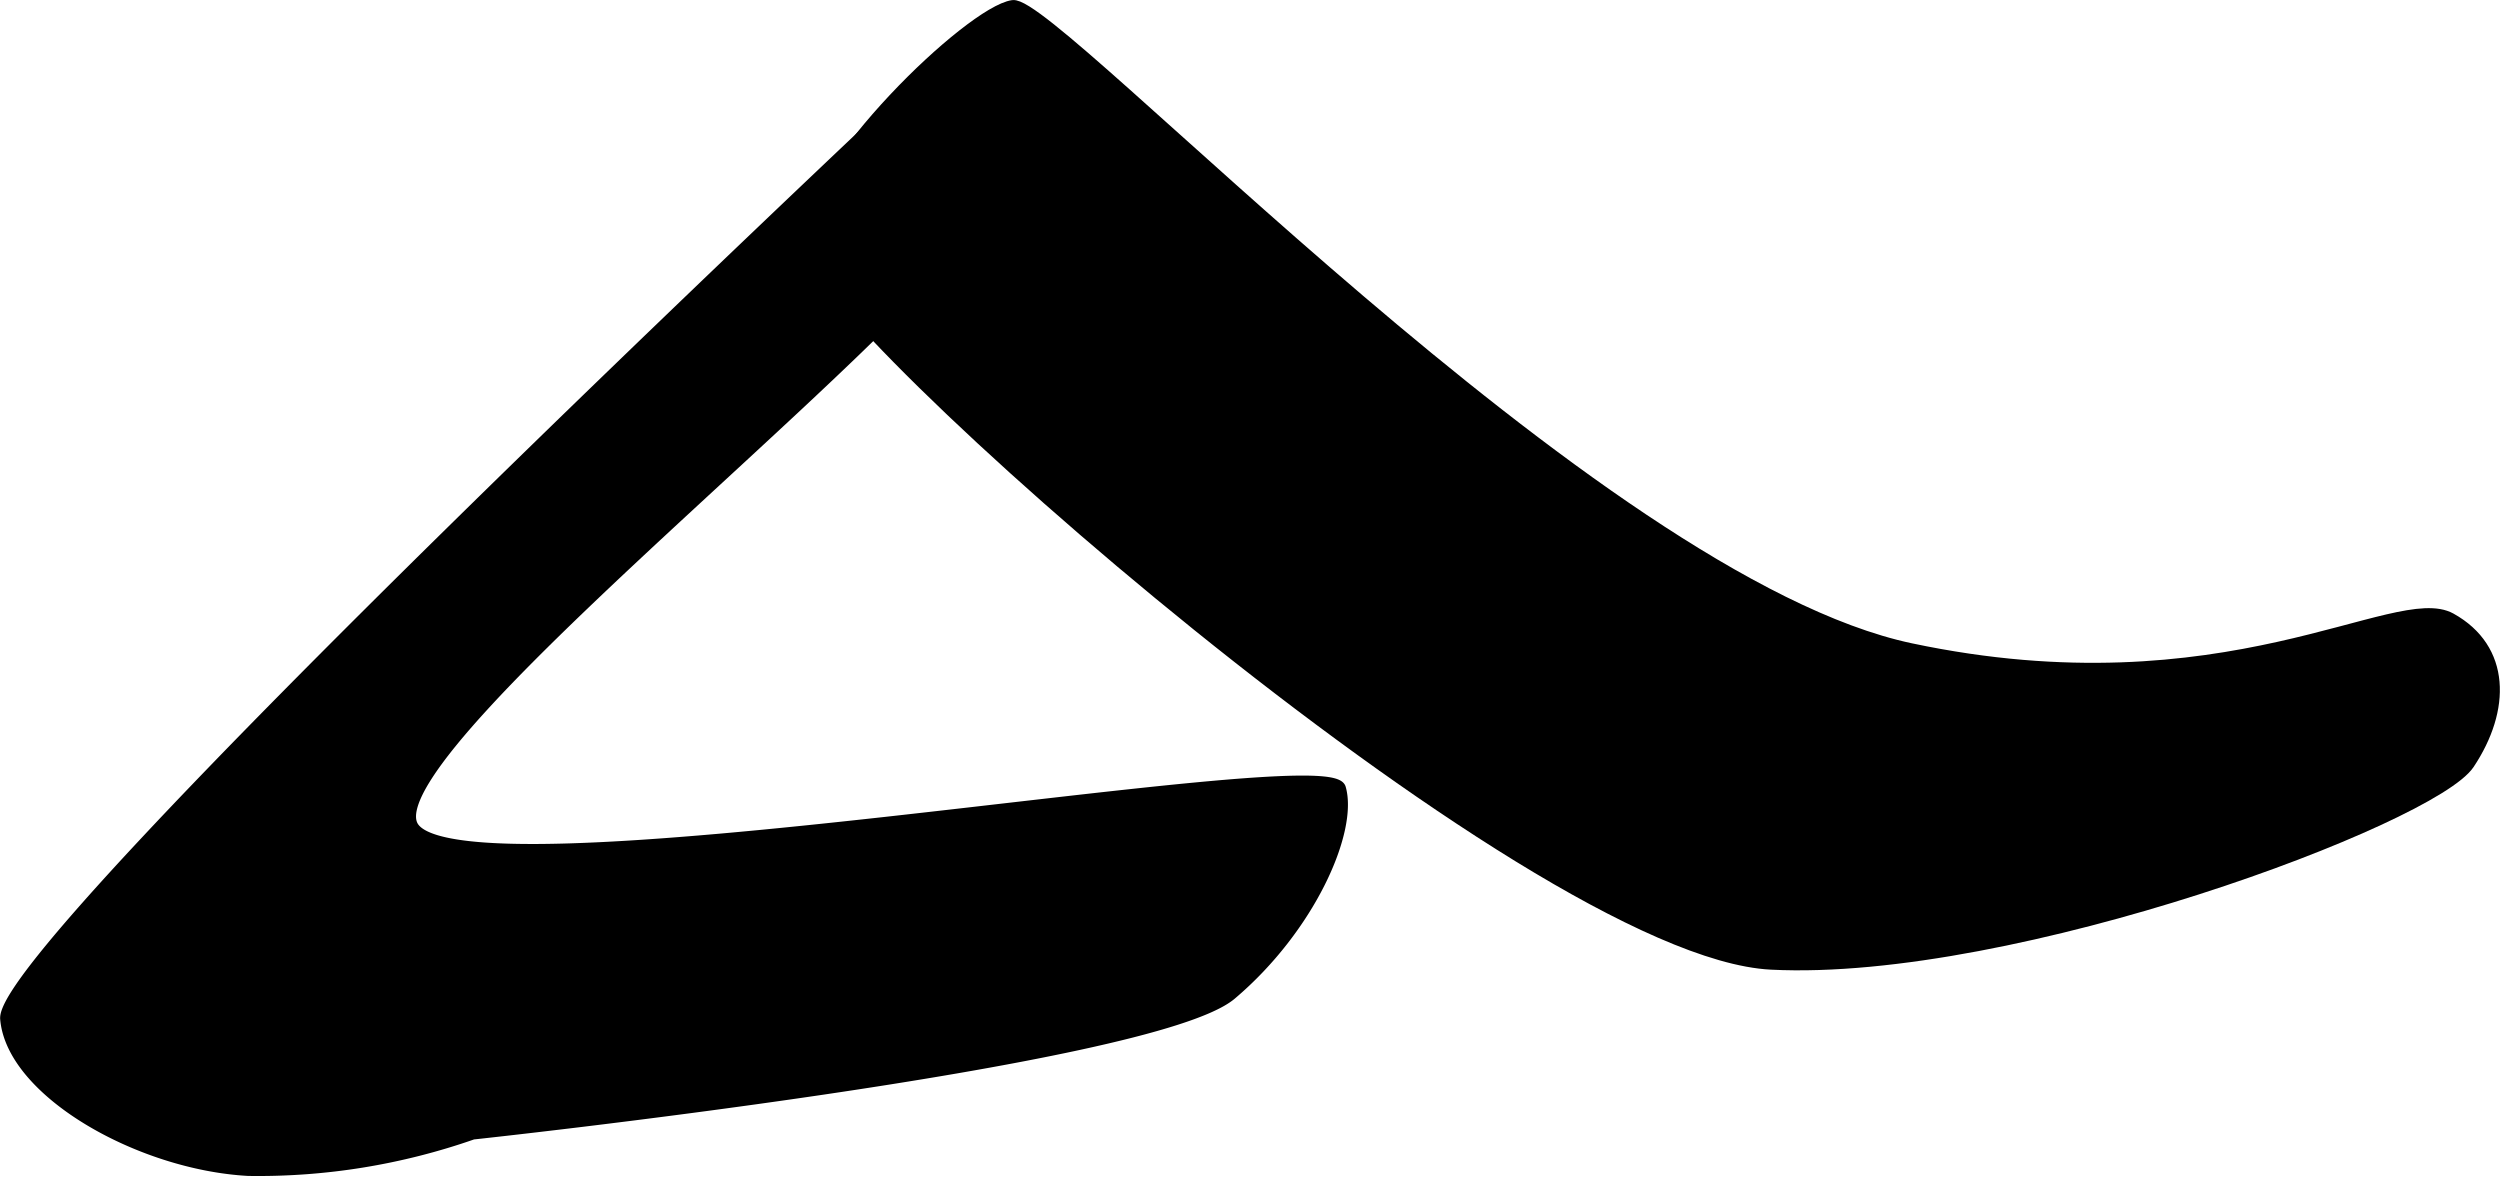
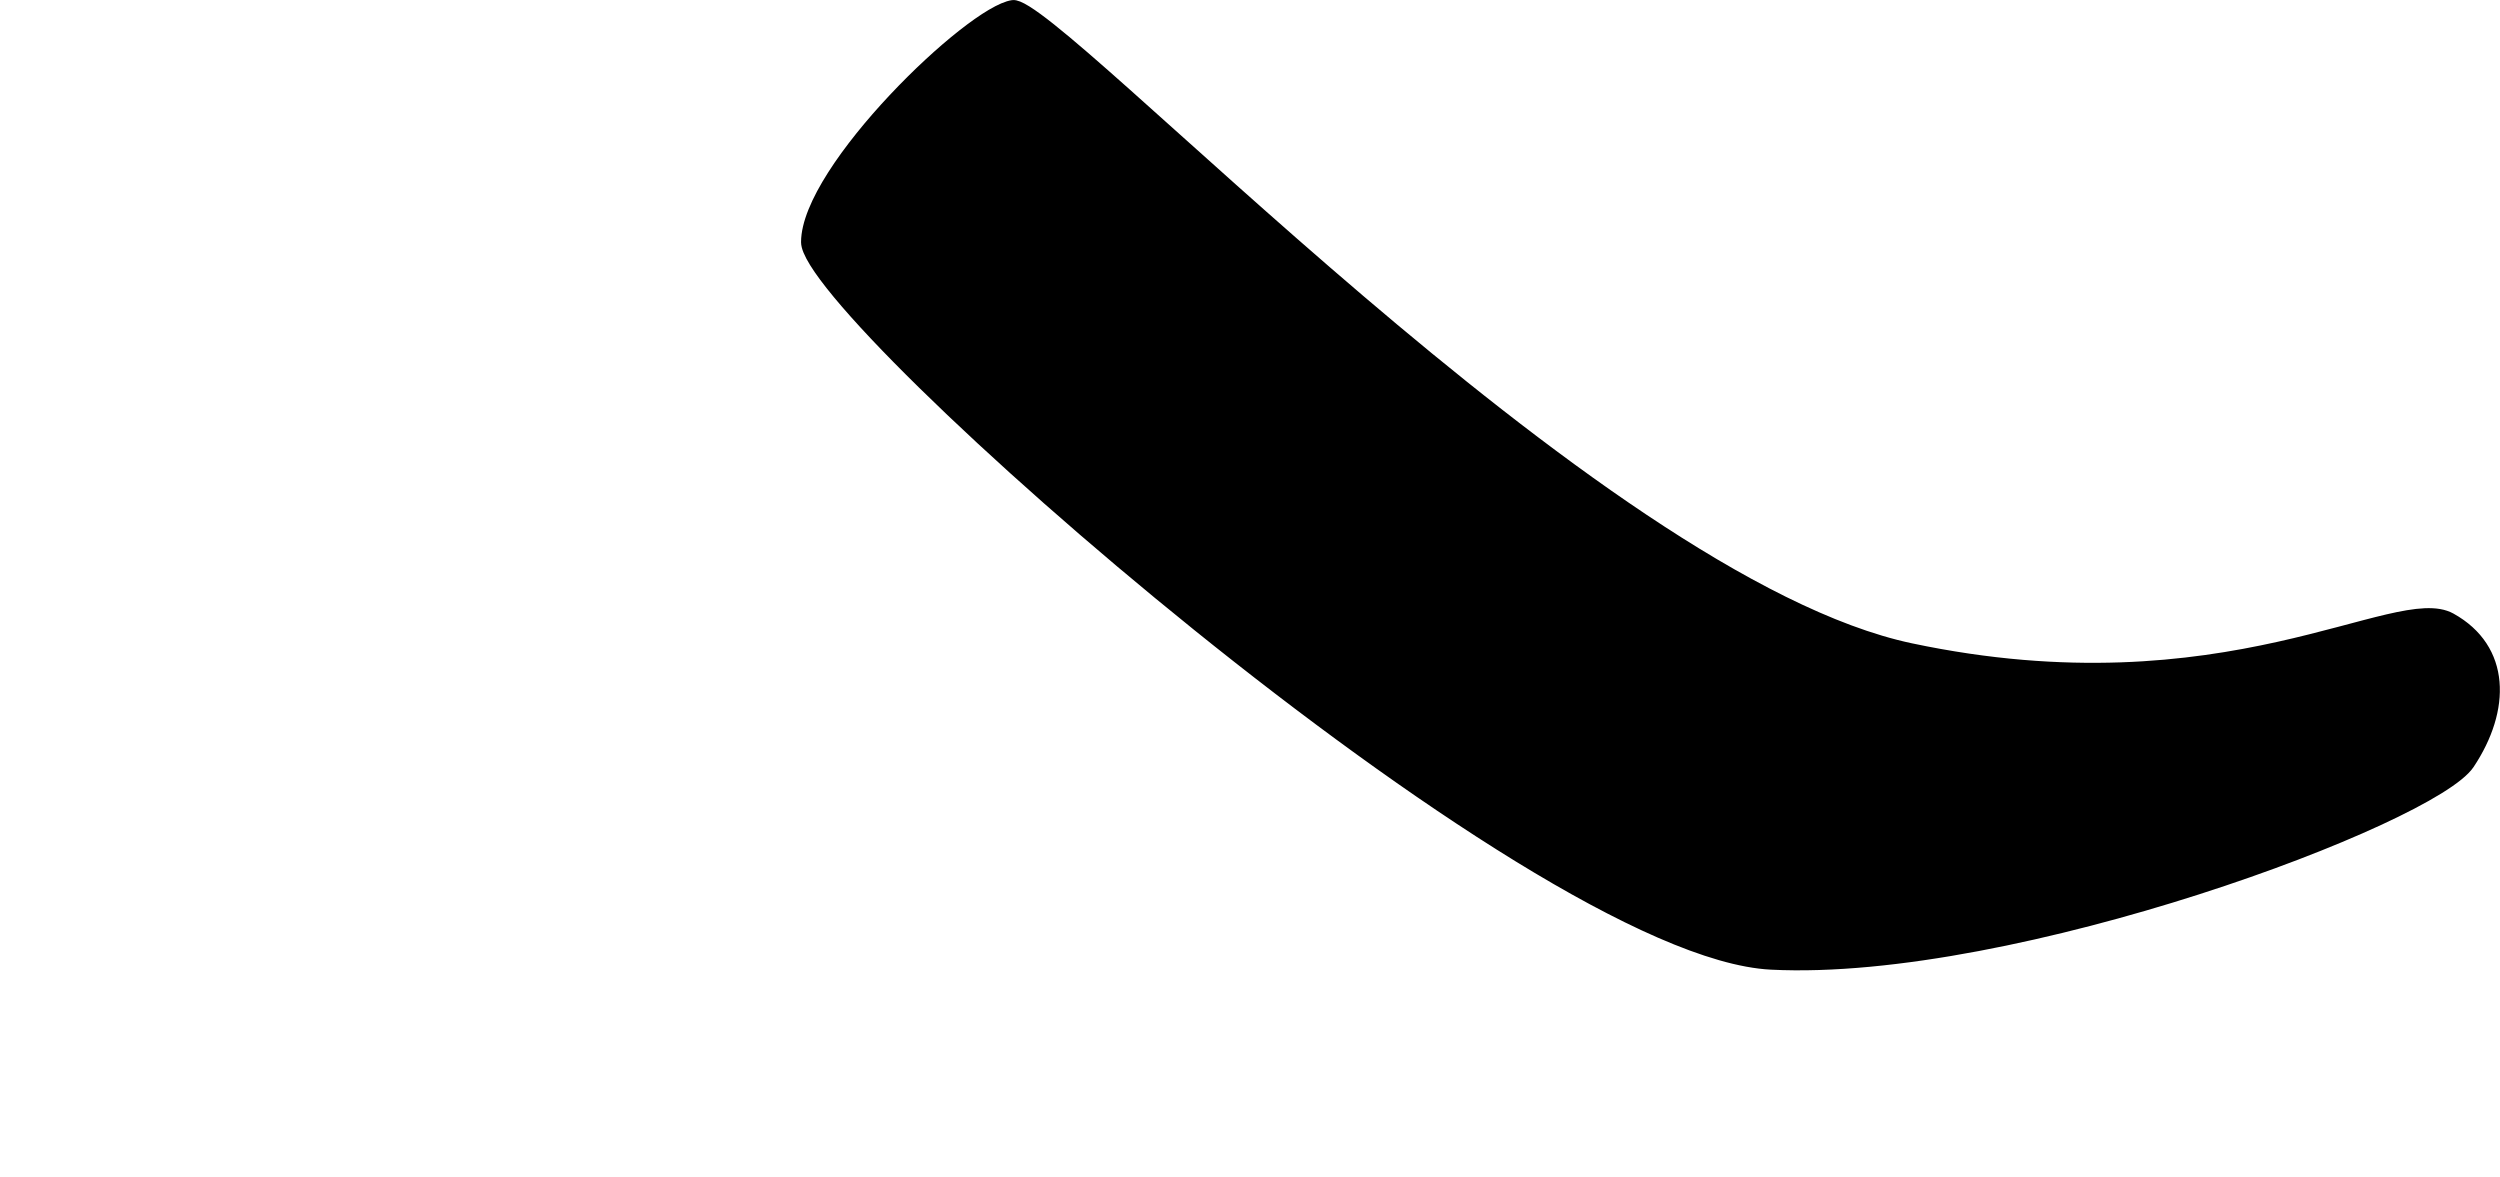
<svg xmlns="http://www.w3.org/2000/svg" version="1.1" width="12.112mm" height="5.7mm" viewBox="0 0 34.332 16.159">
  <defs>
    <style type="text/css">
      .a {
        stroke: #000;
        stroke-miterlimit: 10;
        stroke-width: 0.15px;
        fill-rule: evenodd;
      }
    </style>
  </defs>
  <path class="a" d="M13.908.076c-.583.083-2.833,2.25-2.833,3.25s9.917,9.75,13.25,9.917,9.084-2,9.584-2.75.5-1.583-.25-2-3.083,1.333-7.417.416C21.908,7.993,14.491-.008,13.908.076Z" />
-   <path class="a" d="M12.408,1.326a1.298,1.298,0,0,1,1.167,1.25c.083,1.167-8.417,7.583-7.917,8.75s12.583-1.084,12.75-.5-.417,1.917-1.5,2.833S6.492,15.576,6.492,15.576a8.924,8.924,0,0,1-3.084.5c-1.5-.083-3.249-1.083-3.333-2.083S12.408,1.326,12.408,1.326Z" />
</svg>